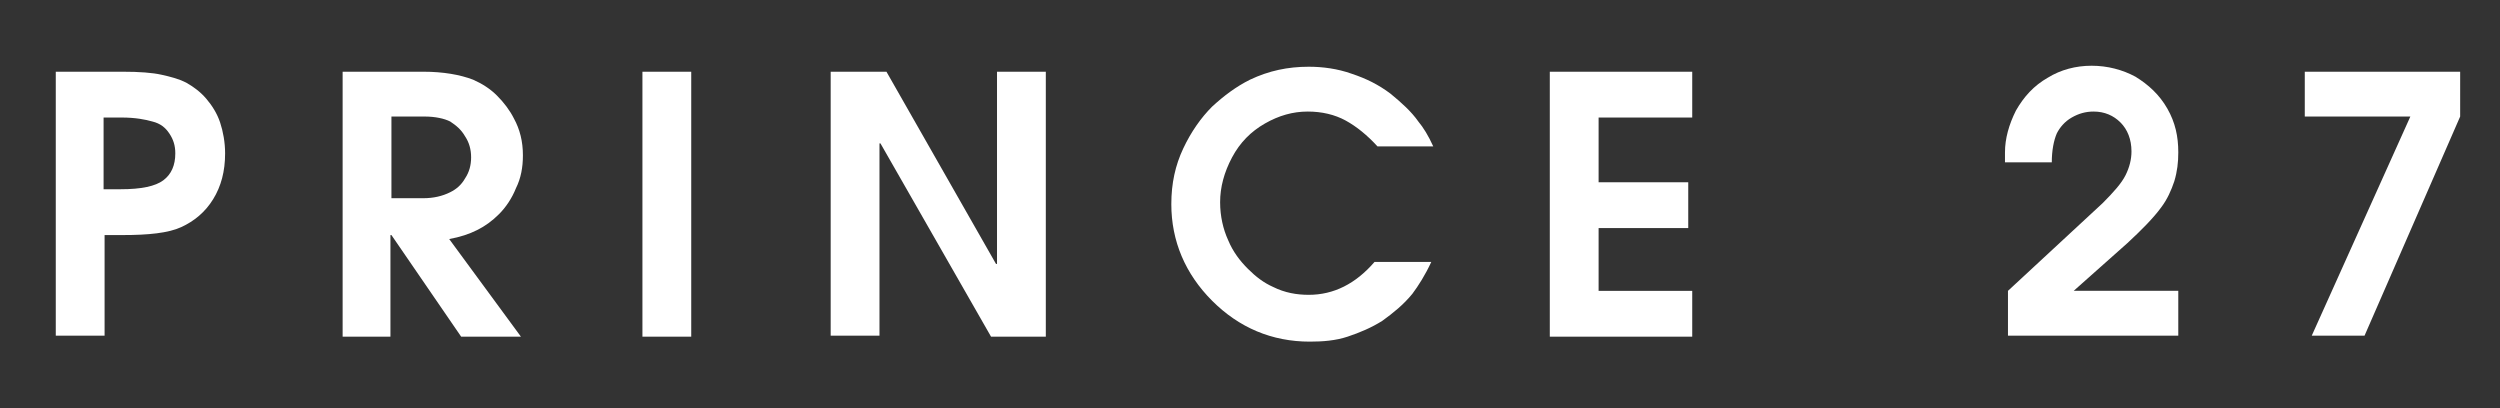
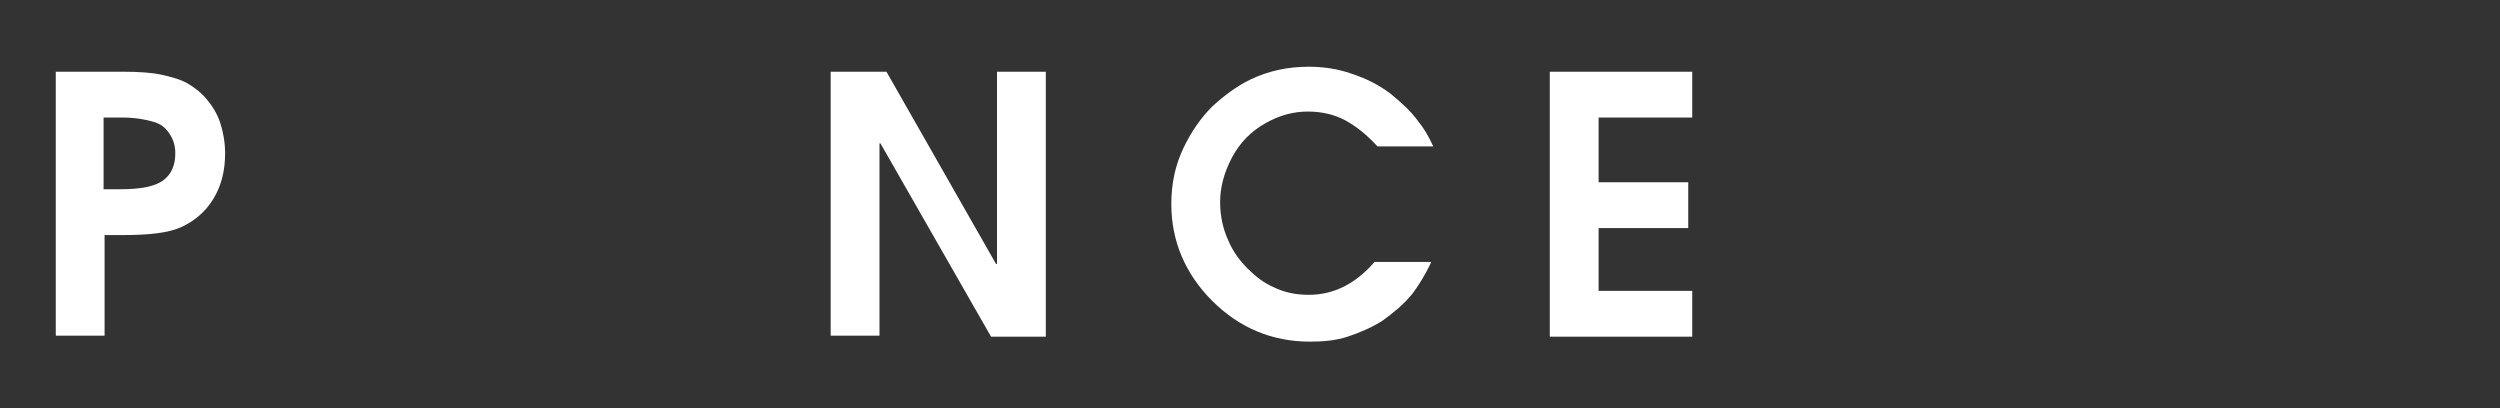
<svg xmlns="http://www.w3.org/2000/svg" version="1.1" id="Layer_1" x="0px" y="0px" viewBox="0 0 251 41" style="enable-background:new 0 0 251 41;" xml:space="preserve">
  <rect x="0" y="0" width="251" height="41" fill="#333333" stroke="none" />
  <style type="text/css">
	.st0{fill:#FFFFFF;}
</style>
  <title>PRINCE&amp;amp;NJ LOGOS</title>
  <path class="st0" d="M5.6,33.7V7.2h6.7c1.7,0,3,0.1,3.9,0.3c0.9,0.2,1.7,0.4,2.5,0.8c0.7,0.4,1.4,0.9,2,1.6c0.6,0.7,1.1,1.5,1.4,2.4  c0.3,0.9,0.5,2,0.5,3.1c0,1.8-0.4,3.3-1.2,4.6c-0.8,1.3-1.9,2.2-3.2,2.8c-1.3,0.6-3.3,0.8-5.9,0.8h-1.8v10.1H5.6z M10.5,19h1.6  c2.1,0,3.5-0.3,4.3-0.9c0.8-0.6,1.2-1.5,1.2-2.7c0-0.8-0.2-1.4-0.6-2c-0.4-0.6-0.9-1-1.7-1.2c-0.7-0.2-1.7-0.4-3.1-0.4h-1.8V19z" />
-   <path class="st0" d="M34.4,33.7V7.2h8.1c2,0,3.7,0.3,5,0.8c0.9,0.4,1.7,0.9,2.4,1.6c0.7,0.7,1.3,1.5,1.7,2.3  c0.6,1.1,0.9,2.3,0.9,3.7c0,1.2-0.2,2.3-0.7,3.3c-0.4,1-1,1.9-1.7,2.6c-0.7,0.7-1.4,1.2-2.2,1.6c-0.8,0.4-1.7,0.7-2.8,0.9l7.2,9.8  h-6l-7-10.2h-0.1v10.2H34.4z M39.3,11.8v8.1h3.2c1,0,1.9-0.2,2.7-0.6c0.6-0.3,1.1-0.7,1.5-1.4c0.4-0.6,0.6-1.3,0.6-2.1  c0-0.8-0.2-1.5-0.6-2.1c-0.4-0.7-0.9-1.1-1.5-1.5c-0.6-0.3-1.5-0.5-2.6-0.5H39.3z" />
-   <path class="st0" d="M64.5,33.7V7.2h4.9v26.6H64.5z" />
  <path class="st0" d="M83.4,33.7V7.2H89l11,19.3h0.1V7.2h4.9v26.6h-5.5L88.4,14.4h-0.1v19.3H83.4z" />
  <path class="st0" d="M143.9,14.7h-5.6c-1-1.1-2.1-2-3.2-2.6c-1.1-0.6-2.4-0.9-3.8-0.9c-1.5,0-2.9,0.4-4.3,1.2  c-1.4,0.8-2.5,1.9-3.3,3.4c-0.8,1.5-1.2,3-1.2,4.5c0,1.4,0.3,2.7,0.8,3.8c0.5,1.2,1.2,2.1,2,2.9c0.8,0.8,1.6,1.4,2.5,1.8  c1.2,0.6,2.4,0.8,3.6,0.8c2.5,0,4.7-1.1,6.6-3.3h5.7c-0.6,1.3-1.3,2.4-1.9,3.2c-0.9,1.1-1.9,1.9-3,2.7c-1.1,0.7-2.3,1.2-3.5,1.6  c-1.2,0.4-2.5,0.5-3.8,0.5c-3.8,0-7.1-1.4-9.8-4.1c-2.7-2.7-4.1-6-4.1-9.7c0-2.1,0.4-3.9,1.2-5.6c0.8-1.7,1.8-3.1,2.9-4.2  c1.2-1.1,2.4-2,3.8-2.7c1.9-0.9,3.8-1.3,5.9-1.3c1.4,0,2.9,0.2,4.3,0.7c1.5,0.5,2.7,1.1,3.9,2c1.1,0.9,2.1,1.8,2.8,2.8  C142.9,12.8,143.4,13.6,143.9,14.7z" />
  <path class="st0" d="M155.6,33.7V7.2h14.3v4.6h-9.4v6.5h9v4.6h-9v6.3h9.4v4.6H155.6z" />
-   <path class="st0" d="M201.6,33.7v-4.5l9.5-8.8c1.1-1.1,1.9-2,2.3-2.8c0.4-0.8,0.6-1.6,0.6-2.4c0-1.2-0.4-2.2-1.1-2.9  c-0.7-0.7-1.6-1.1-2.7-1.1c-0.8,0-1.5,0.2-2.2,0.6c-0.7,0.4-1.2,1-1.5,1.6c-0.3,0.7-0.5,1.7-0.5,2.9h-4.7c0-0.5,0-0.8,0-1  c0-1.4,0.4-2.8,1.1-4.2c0.8-1.4,1.8-2.5,3.2-3.3c1.3-0.8,2.8-1.2,4.4-1.2c1.6,0,3.1,0.4,4.4,1.1c1.3,0.8,2.4,1.8,3.2,3.2  c0.8,1.4,1.1,2.8,1.1,4.4c0,1-0.1,1.9-0.4,2.9c-0.3,0.9-0.7,1.8-1.3,2.6c-0.8,1.1-2,2.3-3.4,3.6l-5.4,4.8h10.5v4.5H201.6z" />
-   <path class="st0" d="M231.4,11.7V7.2H247v4.5l-9.6,22h-5.3l9.9-22H231.4z" />
</svg>